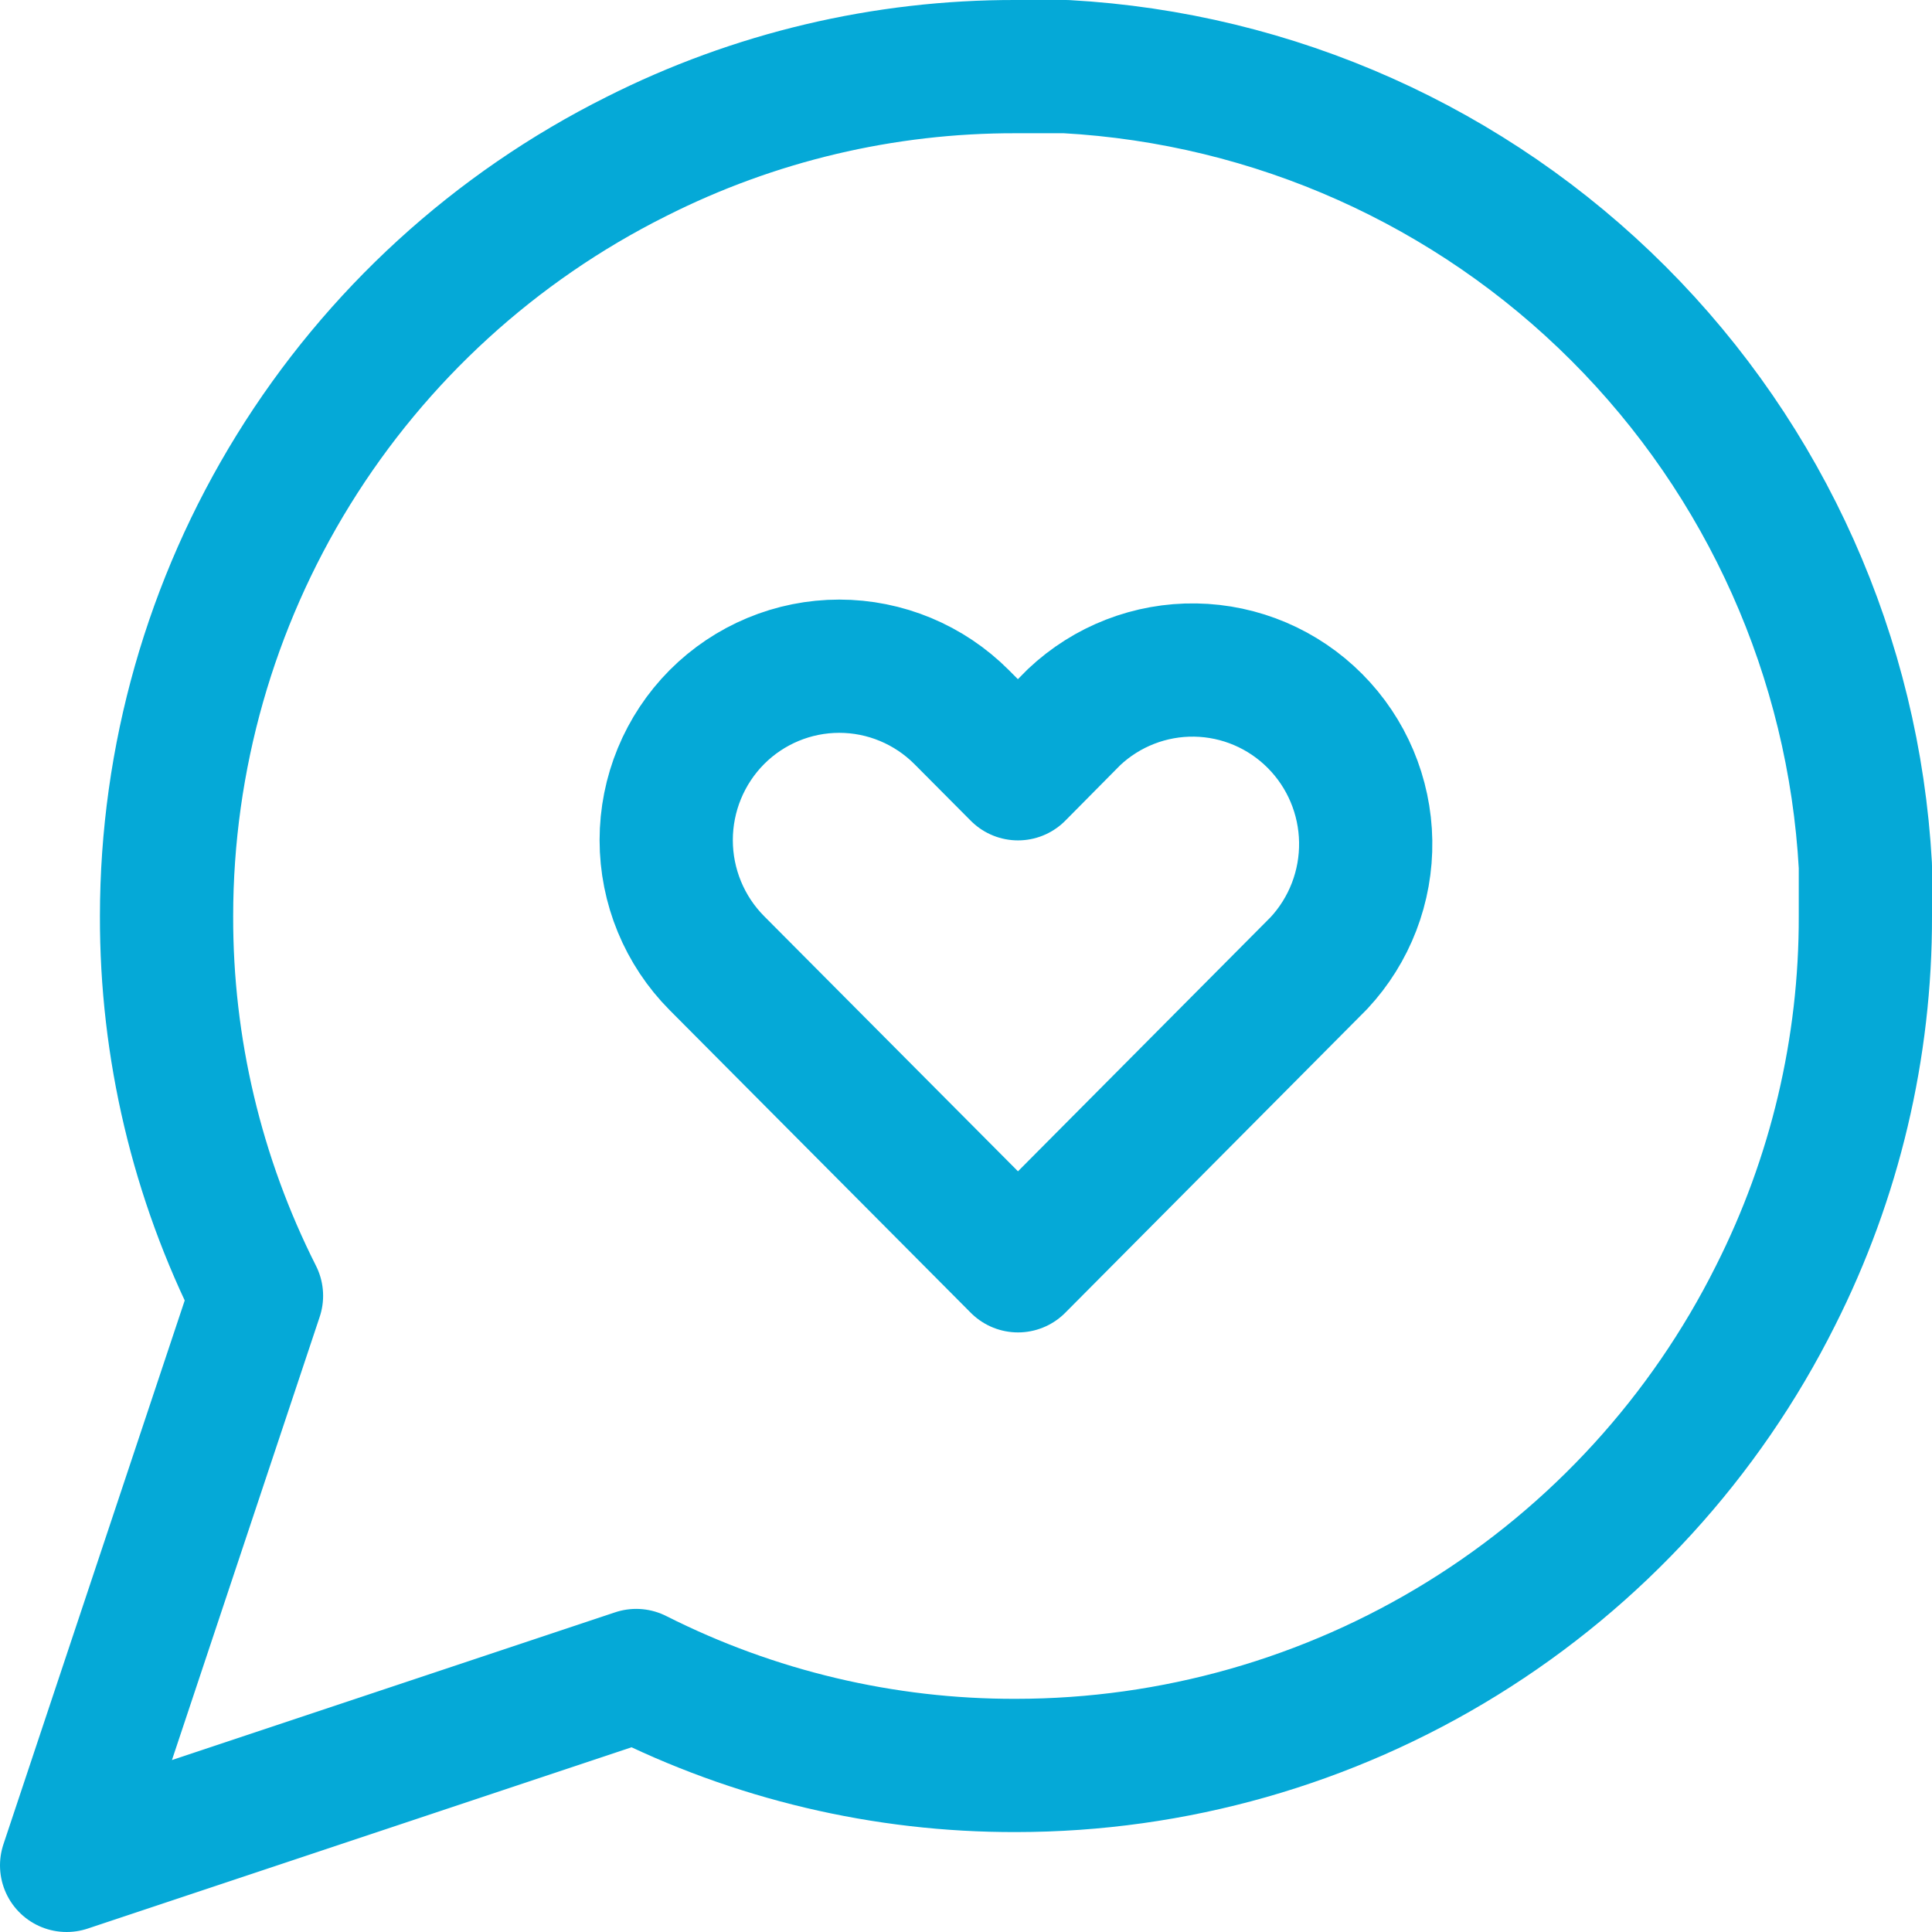
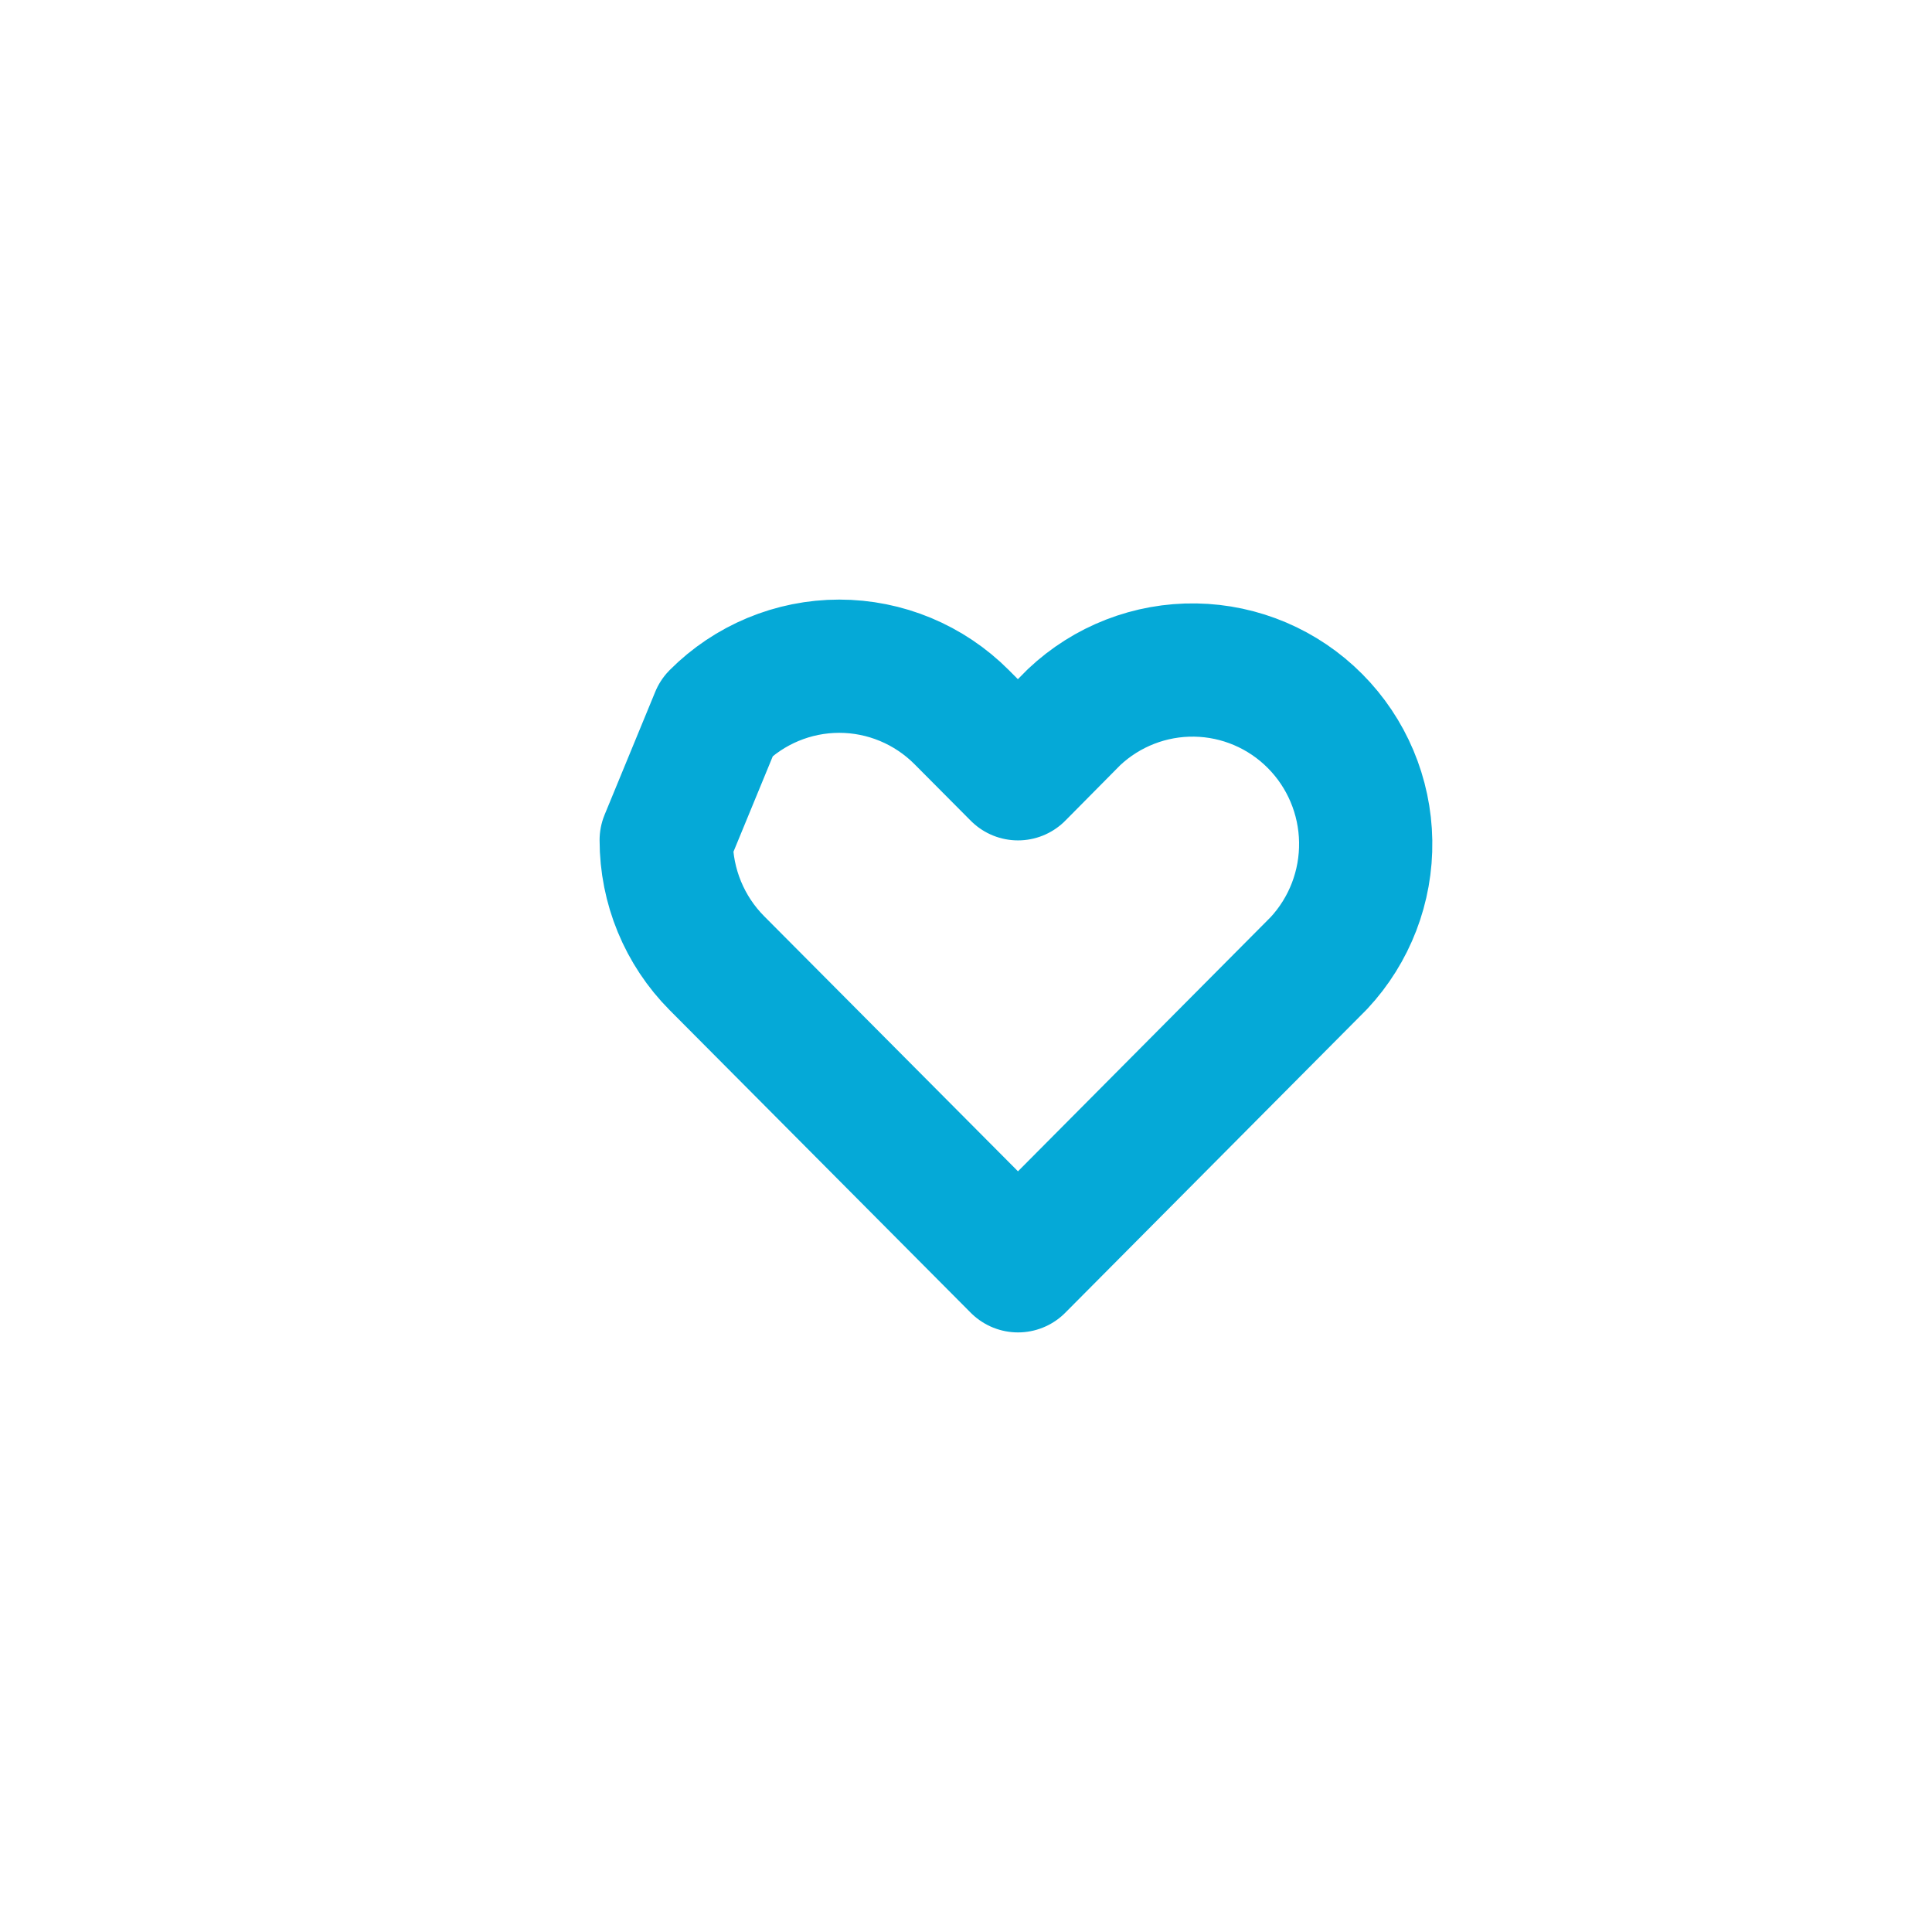
<svg xmlns="http://www.w3.org/2000/svg" width="58" height="58" viewBox="0 0 58 58" fill="none">
-   <path d="M56 27.5C56.01 31.46 55.085 35.366 53.3 38.9C51.183 43.135 47.929 46.698 43.902 49.188C39.875 51.678 35.235 52.998 30.5 53C26.54 53.011 22.634 52.085 19.1 50.3L2 56L7.7 38.9C5.915 35.366 4.99 31.46 5 27.5C5.002 22.765 6.322 18.125 8.812 14.098C11.303 10.071 14.865 6.817 19.1 4.7C22.634 2.915 26.54 1.99 30.5 2H32C38.253 2.345 44.159 4.984 48.587 9.413C53.016 13.841 55.655 19.747 56 26V27.5Z" stroke="#05A9D7" stroke-width="4" stroke-linecap="round" stroke-linejoin="round" />
-   <path d="M21.521 21.528C22.495 20.55 23.817 20 25.195 20C26.572 20 27.894 20.55 28.869 21.528L30.561 23.229L32.245 21.528C33.23 20.6 34.535 20.093 35.885 20.115C37.234 20.137 38.523 20.685 39.477 21.645C40.432 22.604 40.978 23.899 40.999 25.256C41.021 26.612 40.517 27.924 39.593 28.914L30.561 38L21.521 28.914C20.547 27.934 20 26.606 20 25.221C20 23.836 20.547 22.508 21.521 21.528Z" stroke="#05A9D7" stroke-width="4" stroke-linecap="round" stroke-linejoin="round" />
+   <path d="M21.521 21.528C22.495 20.55 23.817 20 25.195 20C26.572 20 27.894 20.55 28.869 21.528L30.561 23.229L32.245 21.528C33.23 20.6 34.535 20.093 35.885 20.115C37.234 20.137 38.523 20.685 39.477 21.645C40.432 22.604 40.978 23.899 40.999 25.256C41.021 26.612 40.517 27.924 39.593 28.914L30.561 38L21.521 28.914C20.547 27.934 20 26.606 20 25.221Z" stroke="#05A9D7" stroke-width="4" stroke-linecap="round" stroke-linejoin="round" />
</svg>